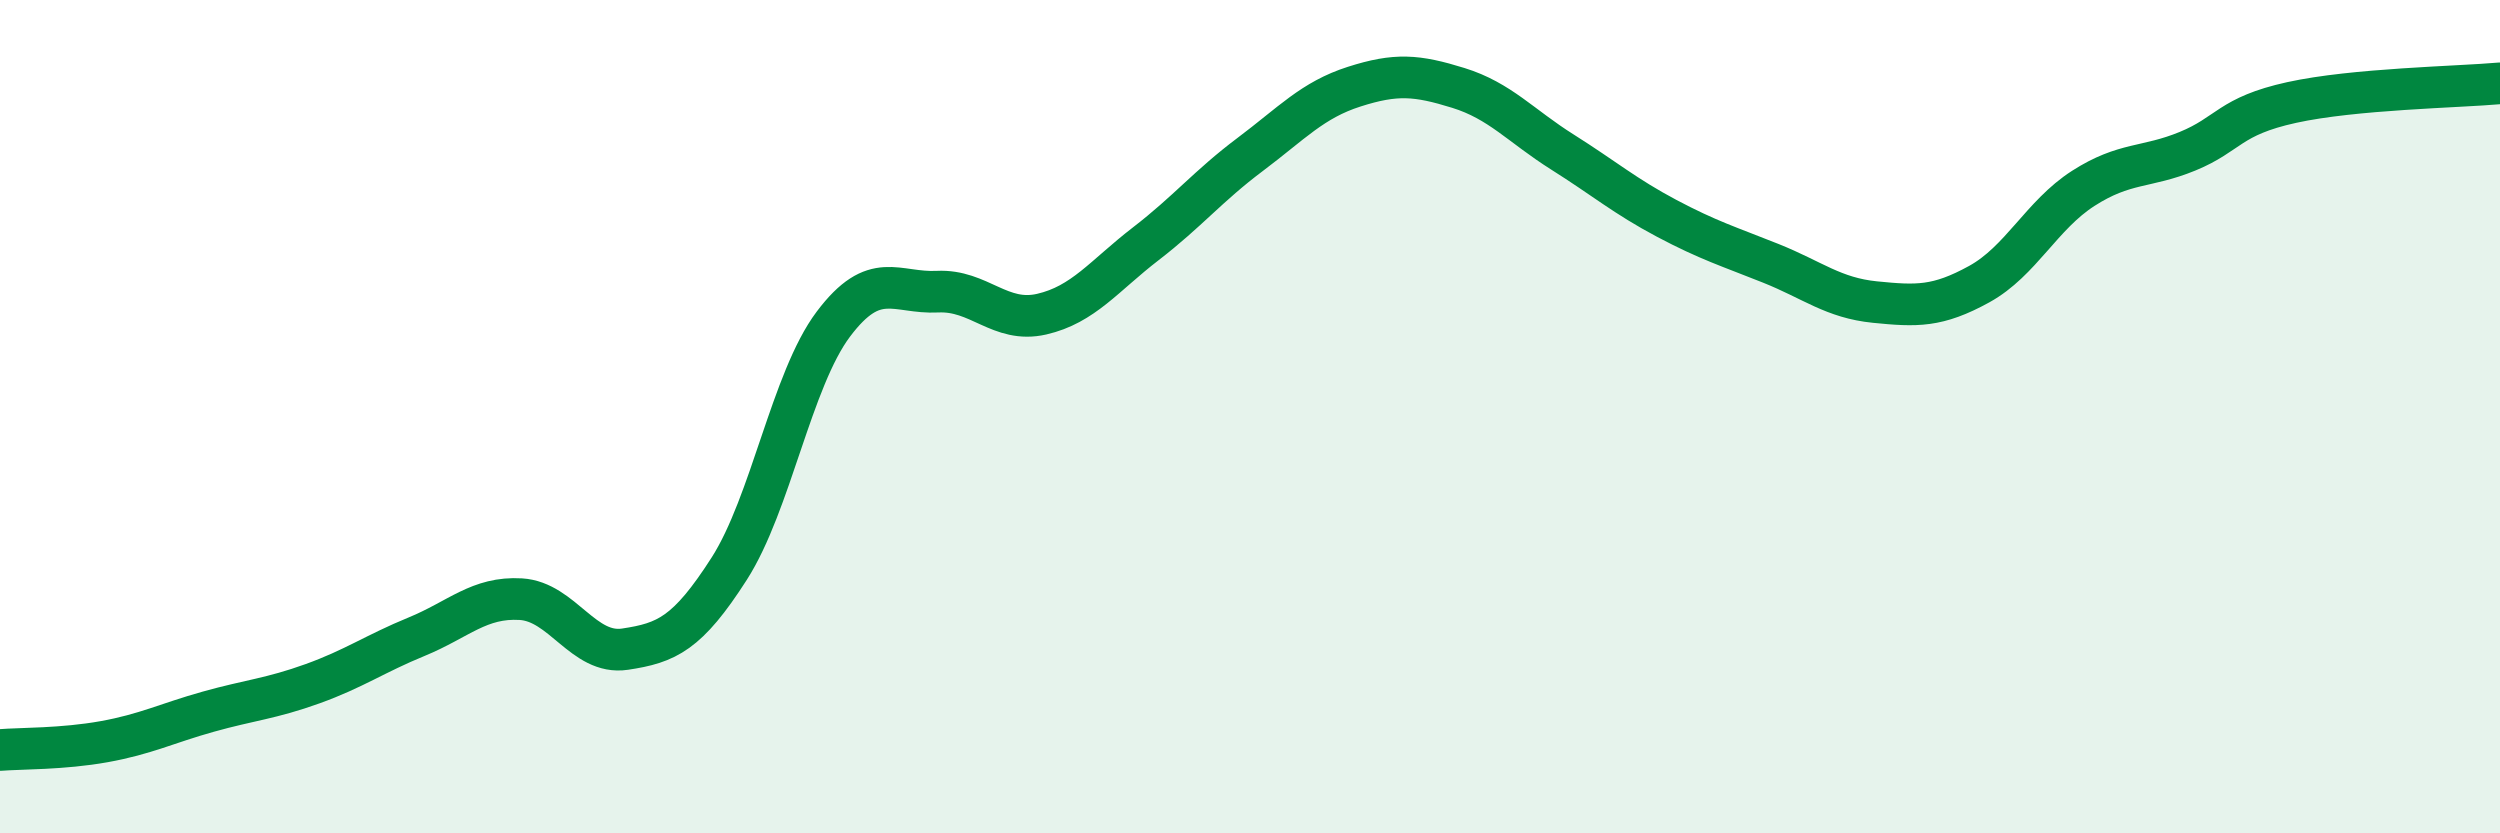
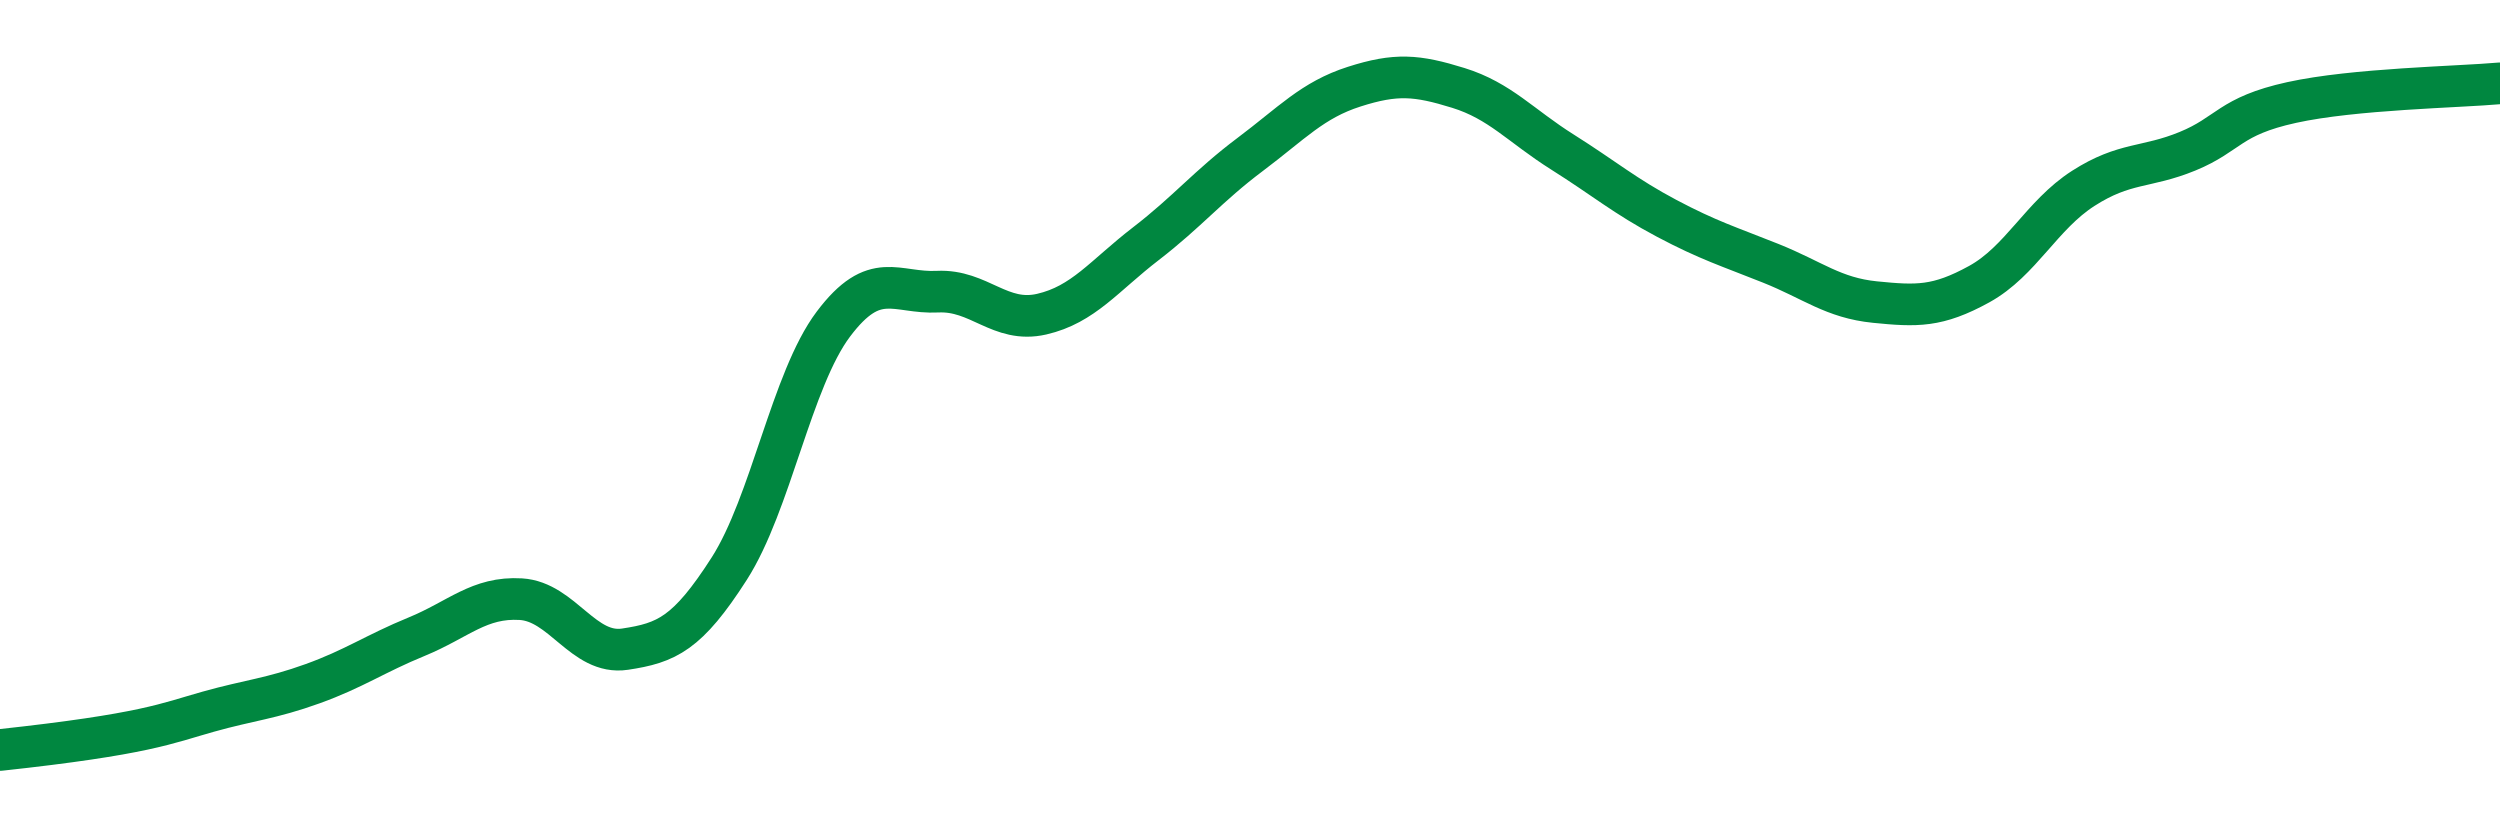
<svg xmlns="http://www.w3.org/2000/svg" width="60" height="20" viewBox="0 0 60 20">
-   <path d="M 0,18 C 0.5,17.96 1.5,17.98 2.5,17.8 C 3.5,17.62 4,17.36 5,17.08 C 6,16.8 6.5,16.77 7.5,16.41 C 8.5,16.05 9,15.69 10,15.28 C 11,14.87 11.5,14.32 12.5,14.38 C 13.5,14.44 14,15.73 15,15.58 C 16,15.43 16.5,15.21 17.5,13.65 C 18.5,12.09 19,9.11 20,7.78 C 21,6.45 21.5,7.05 22.5,7 C 23.5,6.95 24,7.77 25,7.54 C 26,7.31 26.5,6.62 27.5,5.85 C 28.5,5.08 29,4.46 30,3.71 C 31,2.96 31.5,2.4 32.5,2.08 C 33.5,1.76 34,1.8 35,2.11 C 36,2.42 36.5,3.02 37.5,3.65 C 38.5,4.28 39,4.71 40,5.24 C 41,5.77 41.5,5.92 42.5,6.32 C 43.5,6.72 44,7.15 45,7.25 C 46,7.35 46.5,7.37 47.5,6.82 C 48.5,6.27 49,5.16 50,4.52 C 51,3.88 51.5,4.04 52.5,3.63 C 53.5,3.22 53.5,2.79 55,2.46 C 56.5,2.13 59,2.09 60,2L60 20L0 20Z" fill="#008740" opacity="0.1" stroke-linecap="round" stroke-linejoin="round" />
-   <path d="M 0,18 C 0.5,17.96 1.5,17.98 2.5,17.8 C 3.5,17.62 4,17.36 5,17.08 C 6,16.8 6.5,16.77 7.5,16.41 C 8.5,16.05 9,15.69 10,15.28 C 11,14.87 11.5,14.32 12.5,14.38 C 13.5,14.44 14,15.73 15,15.58 C 16,15.43 16.5,15.21 17.5,13.65 C 18.5,12.09 19,9.11 20,7.78 C 21,6.45 21.5,7.05 22.5,7 C 23.5,6.95 24,7.77 25,7.54 C 26,7.31 26.5,6.62 27.5,5.85 C 28.5,5.08 29,4.46 30,3.71 C 31,2.96 31.5,2.4 32.5,2.08 C 33.5,1.76 34,1.8 35,2.11 C 36,2.42 36.5,3.02 37.5,3.65 C 38.5,4.28 39,4.71 40,5.24 C 41,5.77 41.5,5.92 42.5,6.32 C 43.5,6.72 44,7.15 45,7.25 C 46,7.35 46.5,7.37 47.5,6.82 C 48.5,6.27 49,5.16 50,4.52 C 51,3.88 51.5,4.04 52.5,3.63 C 53.5,3.22 53.5,2.79 55,2.46 C 56.5,2.13 59,2.09 60,2" stroke="#008740" stroke-width="1" fill="none" stroke-linecap="round" stroke-linejoin="round" />
+   <path d="M 0,18 C 3.5,17.62 4,17.36 5,17.08 C 6,16.8 6.5,16.77 7.5,16.41 C 8.5,16.05 9,15.69 10,15.28 C 11,14.87 11.5,14.32 12.5,14.38 C 13.5,14.44 14,15.73 15,15.58 C 16,15.43 16.5,15.21 17.5,13.65 C 18.5,12.09 19,9.11 20,7.78 C 21,6.45 21.5,7.05 22.5,7 C 23.5,6.95 24,7.77 25,7.54 C 26,7.31 26.5,6.62 27.5,5.85 C 28.5,5.08 29,4.46 30,3.71 C 31,2.96 31.5,2.4 32.5,2.08 C 33.5,1.76 34,1.8 35,2.11 C 36,2.42 36.5,3.02 37.5,3.65 C 38.5,4.28 39,4.71 40,5.24 C 41,5.77 41.5,5.92 42.5,6.32 C 43.5,6.72 44,7.15 45,7.25 C 46,7.35 46.5,7.37 47.5,6.82 C 48.5,6.27 49,5.16 50,4.52 C 51,3.88 51.5,4.04 52.5,3.63 C 53.5,3.22 53.5,2.79 55,2.46 C 56.5,2.13 59,2.09 60,2" stroke="#008740" stroke-width="1" fill="none" stroke-linecap="round" stroke-linejoin="round" />
</svg>